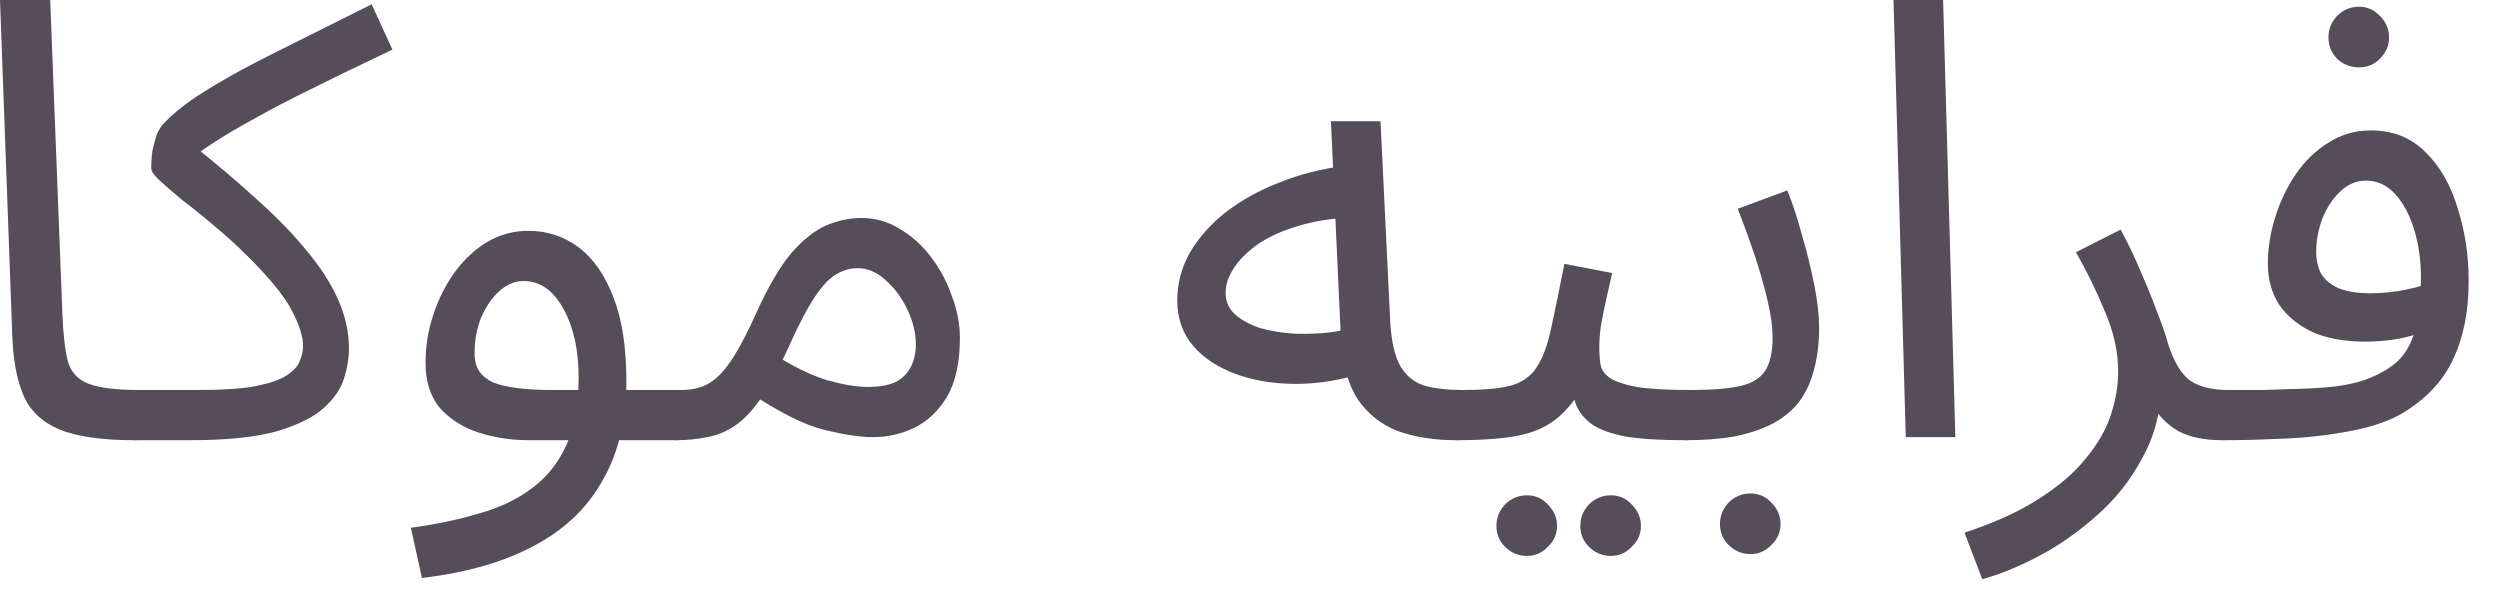
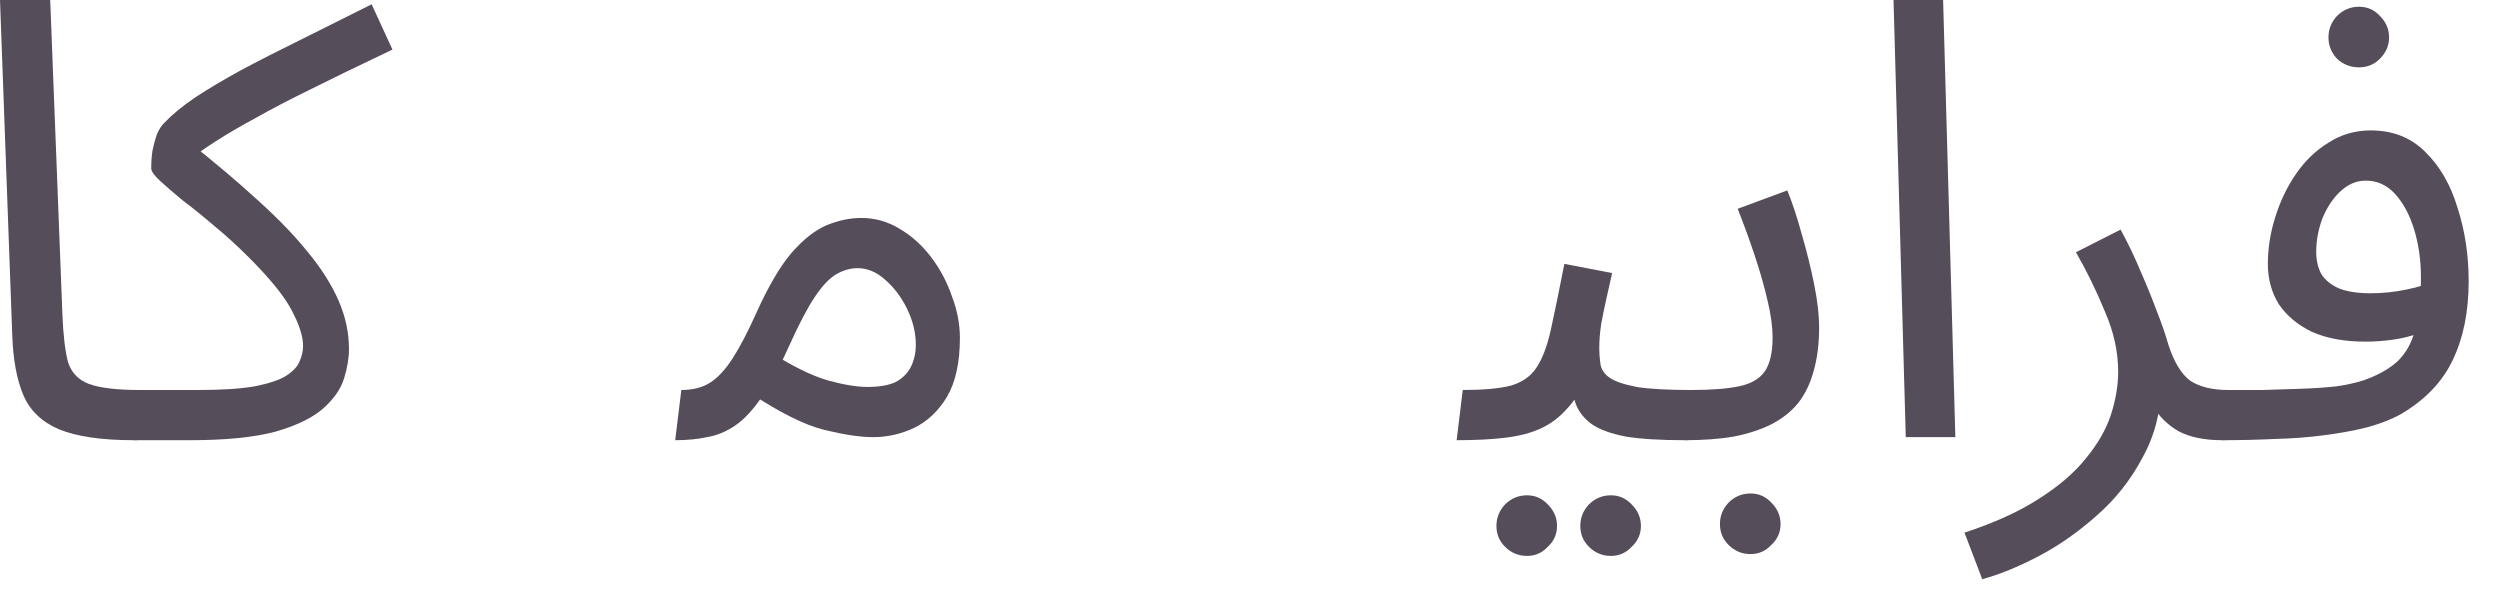
<svg xmlns="http://www.w3.org/2000/svg" fill="none" height="100%" overflow="visible" preserveAspectRatio="none" style="display: block;" viewBox="0 0 49 12" width="100%">
  <g id="Product Name Arabic">
    <path d="M2.628 8.628C1.988 8.628 1.496 8.556 1.152 8.412C0.816 8.268 0.584 8.044 0.456 7.74C0.328 7.436 0.256 7.044 0.24 6.564L0 0H0.984L1.224 6.18C1.24 6.572 1.276 6.876 1.332 7.092C1.396 7.3 1.532 7.444 1.74 7.524C1.956 7.604 2.292 7.644 2.748 7.644C2.916 7.644 3.036 7.692 3.108 7.788C3.188 7.876 3.228 7.984 3.228 8.112C3.228 8.24 3.172 8.36 3.06 8.472C2.948 8.576 2.804 8.628 2.628 8.628Z" fill="#554D59" />
    <path d="M2.628 8.628L2.748 7.644H3.876C4.348 7.644 4.72 7.62 4.992 7.572C5.272 7.516 5.476 7.448 5.604 7.368C5.74 7.28 5.828 7.188 5.868 7.092C5.916 6.988 5.94 6.884 5.94 6.78C5.94 6.596 5.868 6.368 5.724 6.096C5.588 5.824 5.304 5.472 4.872 5.04C4.648 4.816 4.424 4.612 4.2 4.428C3.976 4.236 3.768 4.068 3.576 3.924C3.392 3.772 3.244 3.644 3.132 3.54C3.02 3.436 2.964 3.356 2.964 3.3C2.964 3.18 2.972 3.064 2.988 2.952C3.012 2.84 3.04 2.736 3.072 2.64C3.112 2.544 3.16 2.468 3.216 2.412C3.376 2.244 3.58 2.076 3.828 1.908C4.084 1.74 4.38 1.564 4.716 1.38C5.06 1.196 5.444 1 5.868 0.792C6.3 0.576 6.772 0.34 7.284 0.084L7.692 0.972C7.052 1.276 6.516 1.536 6.084 1.752C5.66 1.96 5.3 2.148 5.004 2.316C4.708 2.476 4.448 2.628 4.224 2.772C4 2.916 3.772 3.076 3.54 3.252L3.72 2.796C4.224 3.196 4.668 3.572 5.052 3.924C5.444 4.276 5.772 4.616 6.036 4.944C6.3 5.264 6.5 5.58 6.636 5.892C6.772 6.204 6.84 6.52 6.84 6.84C6.84 7.016 6.808 7.208 6.744 7.416C6.68 7.624 6.544 7.82 6.336 8.004C6.128 8.188 5.816 8.34 5.4 8.46C4.984 8.572 4.424 8.628 3.72 8.628H2.628Z" fill="#554D59" />
-     <path d="M8.27 11.328L8.053 10.344C8.534 10.28 8.973 10.188 9.373 10.068C9.781 9.956 10.13 9.792 10.418 9.576C10.713 9.36 10.941 9.076 11.101 8.724C11.261 8.372 11.341 7.932 11.341 7.404C11.341 6.86 11.242 6.408 11.041 6.048C10.841 5.688 10.582 5.508 10.261 5.508C10.094 5.508 9.938 5.572 9.793 5.7C9.649 5.828 9.53 6 9.434 6.216C9.345 6.432 9.302 6.668 9.302 6.924C9.302 7.068 9.334 7.188 9.398 7.284C9.461 7.372 9.553 7.444 9.674 7.5C9.802 7.548 9.961 7.584 10.153 7.608C10.345 7.632 10.569 7.644 10.825 7.644H13.357C13.525 7.644 13.646 7.692 13.717 7.788C13.797 7.876 13.838 7.984 13.838 8.112C13.838 8.24 13.781 8.36 13.669 8.472C13.557 8.576 13.414 8.628 13.238 8.628H10.37C10.009 8.628 9.674 8.576 9.361 8.472C9.057 8.368 8.809 8.208 8.617 7.992C8.434 7.768 8.341 7.476 8.341 7.116C8.341 6.78 8.393 6.46 8.498 6.156C8.601 5.844 8.742 5.568 8.918 5.328C9.101 5.08 9.313 4.884 9.553 4.74C9.802 4.596 10.069 4.524 10.357 4.524C10.726 4.524 11.053 4.632 11.341 4.848C11.63 5.064 11.857 5.392 12.025 5.832C12.194 6.264 12.277 6.812 12.277 7.476C12.277 8.22 12.126 8.86 11.822 9.396C11.525 9.94 11.078 10.372 10.477 10.692C9.886 11.012 9.149 11.224 8.27 11.328Z" fill="#554D59" />
    <path d="M13.234 8.628L13.354 7.644C13.578 7.644 13.766 7.596 13.918 7.5C14.07 7.404 14.218 7.244 14.362 7.02C14.506 6.796 14.662 6.496 14.83 6.12C15.062 5.608 15.29 5.22 15.514 4.956C15.746 4.692 15.974 4.512 16.198 4.416C16.43 4.32 16.658 4.272 16.882 4.272C17.154 4.272 17.406 4.344 17.638 4.488C17.87 4.624 18.074 4.808 18.25 5.04C18.426 5.272 18.562 5.528 18.658 5.808C18.762 6.08 18.814 6.352 18.814 6.624C18.814 7.104 18.73 7.488 18.562 7.776C18.394 8.056 18.178 8.26 17.914 8.388C17.658 8.508 17.39 8.568 17.11 8.568C16.862 8.568 16.542 8.52 16.15 8.424C15.766 8.328 15.278 8.084 14.686 7.692L15.154 6.936C15.546 7.184 15.898 7.356 16.21 7.452C16.53 7.54 16.794 7.584 17.002 7.584C17.234 7.584 17.418 7.552 17.554 7.488C17.69 7.416 17.79 7.316 17.854 7.188C17.918 7.06 17.95 6.916 17.95 6.756C17.95 6.524 17.894 6.292 17.782 6.06C17.67 5.828 17.526 5.636 17.35 5.484C17.182 5.332 17.002 5.256 16.81 5.256C16.666 5.256 16.526 5.296 16.39 5.376C16.254 5.456 16.114 5.604 15.97 5.82C15.826 6.036 15.662 6.348 15.478 6.756C15.286 7.188 15.102 7.532 14.926 7.788C14.758 8.036 14.586 8.22 14.41 8.34C14.234 8.46 14.05 8.536 13.858 8.568C13.674 8.608 13.466 8.628 13.234 8.628Z" fill="#554D59" />
-     <path d="M28.546 8.628C28.114 8.628 27.73 8.568 27.394 8.448C27.066 8.32 26.802 8.108 26.602 7.812C26.41 7.508 26.302 7.088 26.278 6.552L26.086 2.376H27.058L27.25 6.336C27.274 6.712 27.342 6.996 27.454 7.188C27.566 7.372 27.722 7.496 27.922 7.56C28.13 7.616 28.378 7.644 28.666 7.644C28.834 7.644 28.954 7.692 29.026 7.788C29.106 7.876 29.146 7.984 29.146 8.112C29.146 8.24 29.09 8.36 28.978 8.472C28.866 8.576 28.722 8.628 28.546 8.628ZM26.734 7.308C26.278 7.452 25.834 7.524 25.402 7.524C24.97 7.524 24.578 7.46 24.226 7.332C23.874 7.204 23.594 7.02 23.386 6.78C23.178 6.532 23.074 6.236 23.074 5.892C23.074 5.556 23.158 5.24 23.326 4.944C23.502 4.648 23.738 4.384 24.034 4.152C24.338 3.92 24.686 3.728 25.078 3.576C25.478 3.416 25.902 3.308 26.35 3.252L26.518 4.26C26.118 4.276 25.762 4.332 25.45 4.428C25.146 4.516 24.886 4.632 24.67 4.776C24.462 4.92 24.302 5.076 24.19 5.244C24.078 5.412 24.022 5.576 24.022 5.736C24.022 5.912 24.086 6.056 24.214 6.168C24.342 6.28 24.506 6.368 24.706 6.432C24.906 6.488 25.126 6.524 25.366 6.54C25.606 6.548 25.838 6.54 26.062 6.516C26.286 6.484 26.478 6.44 26.638 6.384L26.734 7.308Z" fill="#554D59" />
    <path d="M28.55 8.628L28.67 7.644C29.07 7.644 29.382 7.616 29.606 7.56C29.83 7.496 29.998 7.38 30.11 7.212C30.23 7.036 30.326 6.784 30.398 6.456C30.47 6.128 30.558 5.7 30.662 5.172L31.598 5.352C31.566 5.496 31.53 5.656 31.49 5.832C31.45 6.008 31.414 6.184 31.382 6.36C31.358 6.528 31.346 6.676 31.346 6.804C31.346 6.924 31.354 7.036 31.37 7.14C31.386 7.244 31.446 7.332 31.55 7.404C31.654 7.476 31.83 7.536 32.078 7.584C32.326 7.624 32.682 7.644 33.146 7.644C33.314 7.644 33.434 7.692 33.506 7.788C33.586 7.876 33.626 7.984 33.626 8.112C33.626 8.24 33.57 8.36 33.458 8.472C33.346 8.576 33.202 8.628 33.026 8.628C32.538 8.628 32.15 8.604 31.862 8.556C31.574 8.5 31.354 8.42 31.202 8.316C31.058 8.212 30.954 8.084 30.89 7.932C30.834 7.772 30.79 7.588 30.758 7.38L31.118 7.404C30.99 7.66 30.85 7.868 30.698 8.028C30.554 8.188 30.386 8.312 30.194 8.4C30.002 8.488 29.77 8.548 29.498 8.58C29.234 8.612 28.918 8.628 28.55 8.628ZM31.574 10.896C31.406 10.896 31.262 10.836 31.142 10.716C31.03 10.604 30.974 10.468 30.974 10.308C30.974 10.148 31.03 10.008 31.142 9.888C31.262 9.768 31.406 9.708 31.574 9.708C31.734 9.708 31.87 9.768 31.982 9.888C32.102 10.008 32.162 10.148 32.162 10.308C32.162 10.468 32.102 10.604 31.982 10.716C31.87 10.836 31.734 10.896 31.574 10.896ZM29.93 10.896C29.762 10.896 29.618 10.836 29.498 10.716C29.386 10.604 29.33 10.468 29.33 10.308C29.33 10.148 29.386 10.008 29.498 9.888C29.618 9.768 29.762 9.708 29.93 9.708C30.09 9.708 30.226 9.768 30.338 9.888C30.458 10.008 30.518 10.148 30.518 10.308C30.518 10.468 30.458 10.604 30.338 10.716C30.226 10.836 30.09 10.896 29.93 10.896Z" fill="#554D59" />
    <path d="M33.026 8.628L33.146 7.644C33.538 7.644 33.851 7.62 34.083 7.572C34.315 7.524 34.483 7.428 34.587 7.284C34.691 7.132 34.743 6.908 34.743 6.612C34.743 6.412 34.711 6.176 34.647 5.904C34.583 5.624 34.499 5.328 34.395 5.016C34.291 4.704 34.179 4.396 34.059 4.092L35.031 3.732C35.135 3.988 35.231 4.28 35.319 4.608C35.415 4.936 35.495 5.26 35.559 5.58C35.623 5.9 35.655 6.18 35.655 6.42C35.655 6.74 35.619 7.024 35.547 7.272C35.483 7.512 35.383 7.72 35.247 7.896C35.111 8.064 34.935 8.204 34.719 8.316C34.511 8.42 34.267 8.5 33.987 8.556C33.707 8.604 33.386 8.628 33.026 8.628ZM34.311 10.86C34.143 10.86 33.999 10.8 33.879 10.68C33.767 10.568 33.711 10.432 33.711 10.272C33.711 10.112 33.767 9.972 33.879 9.852C33.999 9.732 34.143 9.672 34.311 9.672C34.471 9.672 34.607 9.732 34.719 9.852C34.839 9.972 34.899 10.112 34.899 10.272C34.899 10.432 34.839 10.568 34.719 10.68C34.607 10.8 34.471 10.86 34.311 10.86Z" fill="#554D59" />
    <path d="M37.353 8.568L37.113 0H38.085L38.325 8.568H37.353Z" fill="#554D59" />
    <path d="M38.852 11.352L38.504 10.44C39.088 10.248 39.572 10.028 39.956 9.78C40.348 9.532 40.656 9.268 40.88 8.988C41.112 8.708 41.276 8.424 41.372 8.136C41.468 7.84 41.516 7.556 41.516 7.284C41.516 6.892 41.428 6.496 41.252 6.096C41.084 5.688 40.896 5.304 40.688 4.944L41.564 4.5C41.716 4.78 41.848 5.056 41.96 5.328C42.08 5.6 42.184 5.856 42.272 6.096C42.368 6.336 42.444 6.556 42.5 6.756C42.612 7.1 42.756 7.336 42.932 7.464C43.116 7.584 43.364 7.644 43.676 7.644C43.844 7.644 43.964 7.692 44.036 7.788C44.116 7.876 44.156 7.984 44.156 8.112C44.156 8.24 44.1 8.36 43.988 8.472C43.876 8.576 43.732 8.628 43.556 8.628C43.204 8.628 42.916 8.568 42.692 8.448C42.476 8.32 42.312 8.156 42.2 7.956C42.088 7.748 42.012 7.532 41.972 7.308L42.356 7.524C42.356 8.052 42.236 8.532 41.996 8.964C41.764 9.404 41.464 9.784 41.096 10.104C40.728 10.432 40.344 10.7 39.944 10.908C39.544 11.116 39.18 11.264 38.852 11.352Z" fill="#554D59" />
    <path d="M43.562 8.628L43.682 7.644C43.882 7.644 44.102 7.644 44.342 7.644C44.59 7.636 44.838 7.628 45.086 7.62C45.342 7.612 45.578 7.596 45.794 7.572C46.01 7.54 46.19 7.5 46.334 7.452C46.622 7.348 46.846 7.22 47.006 7.068C47.166 6.908 47.278 6.7 47.342 6.444C47.414 6.18 47.45 5.844 47.45 5.436C47.45 5.1 47.406 4.788 47.318 4.5C47.23 4.212 47.106 3.98 46.946 3.804C46.786 3.628 46.594 3.54 46.37 3.54C46.186 3.54 46.018 3.612 45.866 3.756C45.722 3.892 45.606 4.068 45.518 4.284C45.438 4.5 45.398 4.716 45.398 4.932C45.398 5.1 45.43 5.244 45.494 5.364C45.566 5.484 45.682 5.58 45.842 5.652C46.002 5.716 46.21 5.748 46.466 5.748C46.698 5.748 46.93 5.724 47.162 5.676C47.402 5.628 47.606 5.564 47.774 5.484L47.822 6.324C47.694 6.412 47.55 6.484 47.39 6.54C47.23 6.596 47.062 6.636 46.886 6.66C46.71 6.684 46.534 6.696 46.358 6.696C45.95 6.696 45.602 6.632 45.314 6.504C45.034 6.368 44.818 6.188 44.666 5.964C44.522 5.732 44.45 5.468 44.45 5.172C44.45 4.868 44.498 4.564 44.594 4.26C44.69 3.948 44.826 3.664 45.002 3.408C45.178 3.152 45.39 2.948 45.638 2.796C45.886 2.636 46.162 2.556 46.466 2.556C46.898 2.556 47.254 2.696 47.534 2.976C47.822 3.256 48.034 3.624 48.17 4.08C48.314 4.528 48.386 5.004 48.386 5.508C48.386 6.108 48.282 6.624 48.074 7.056C47.874 7.48 47.538 7.832 47.066 8.112C46.882 8.216 46.658 8.304 46.394 8.376C46.138 8.44 45.854 8.492 45.542 8.532C45.238 8.572 44.918 8.596 44.582 8.604C44.246 8.62 43.906 8.628 43.562 8.628ZM46.238 1.32C46.07 1.32 45.926 1.264 45.806 1.152C45.694 1.032 45.638 0.892 45.638 0.732C45.638 0.572 45.694 0.432 45.806 0.312C45.926 0.192 46.07 0.132 46.238 0.132C46.398 0.132 46.534 0.192 46.646 0.312C46.766 0.432 46.826 0.572 46.826 0.732C46.826 0.892 46.766 1.032 46.646 1.152C46.534 1.264 46.398 1.32 46.238 1.32Z" fill="#554D59" />
  </g>
</svg>